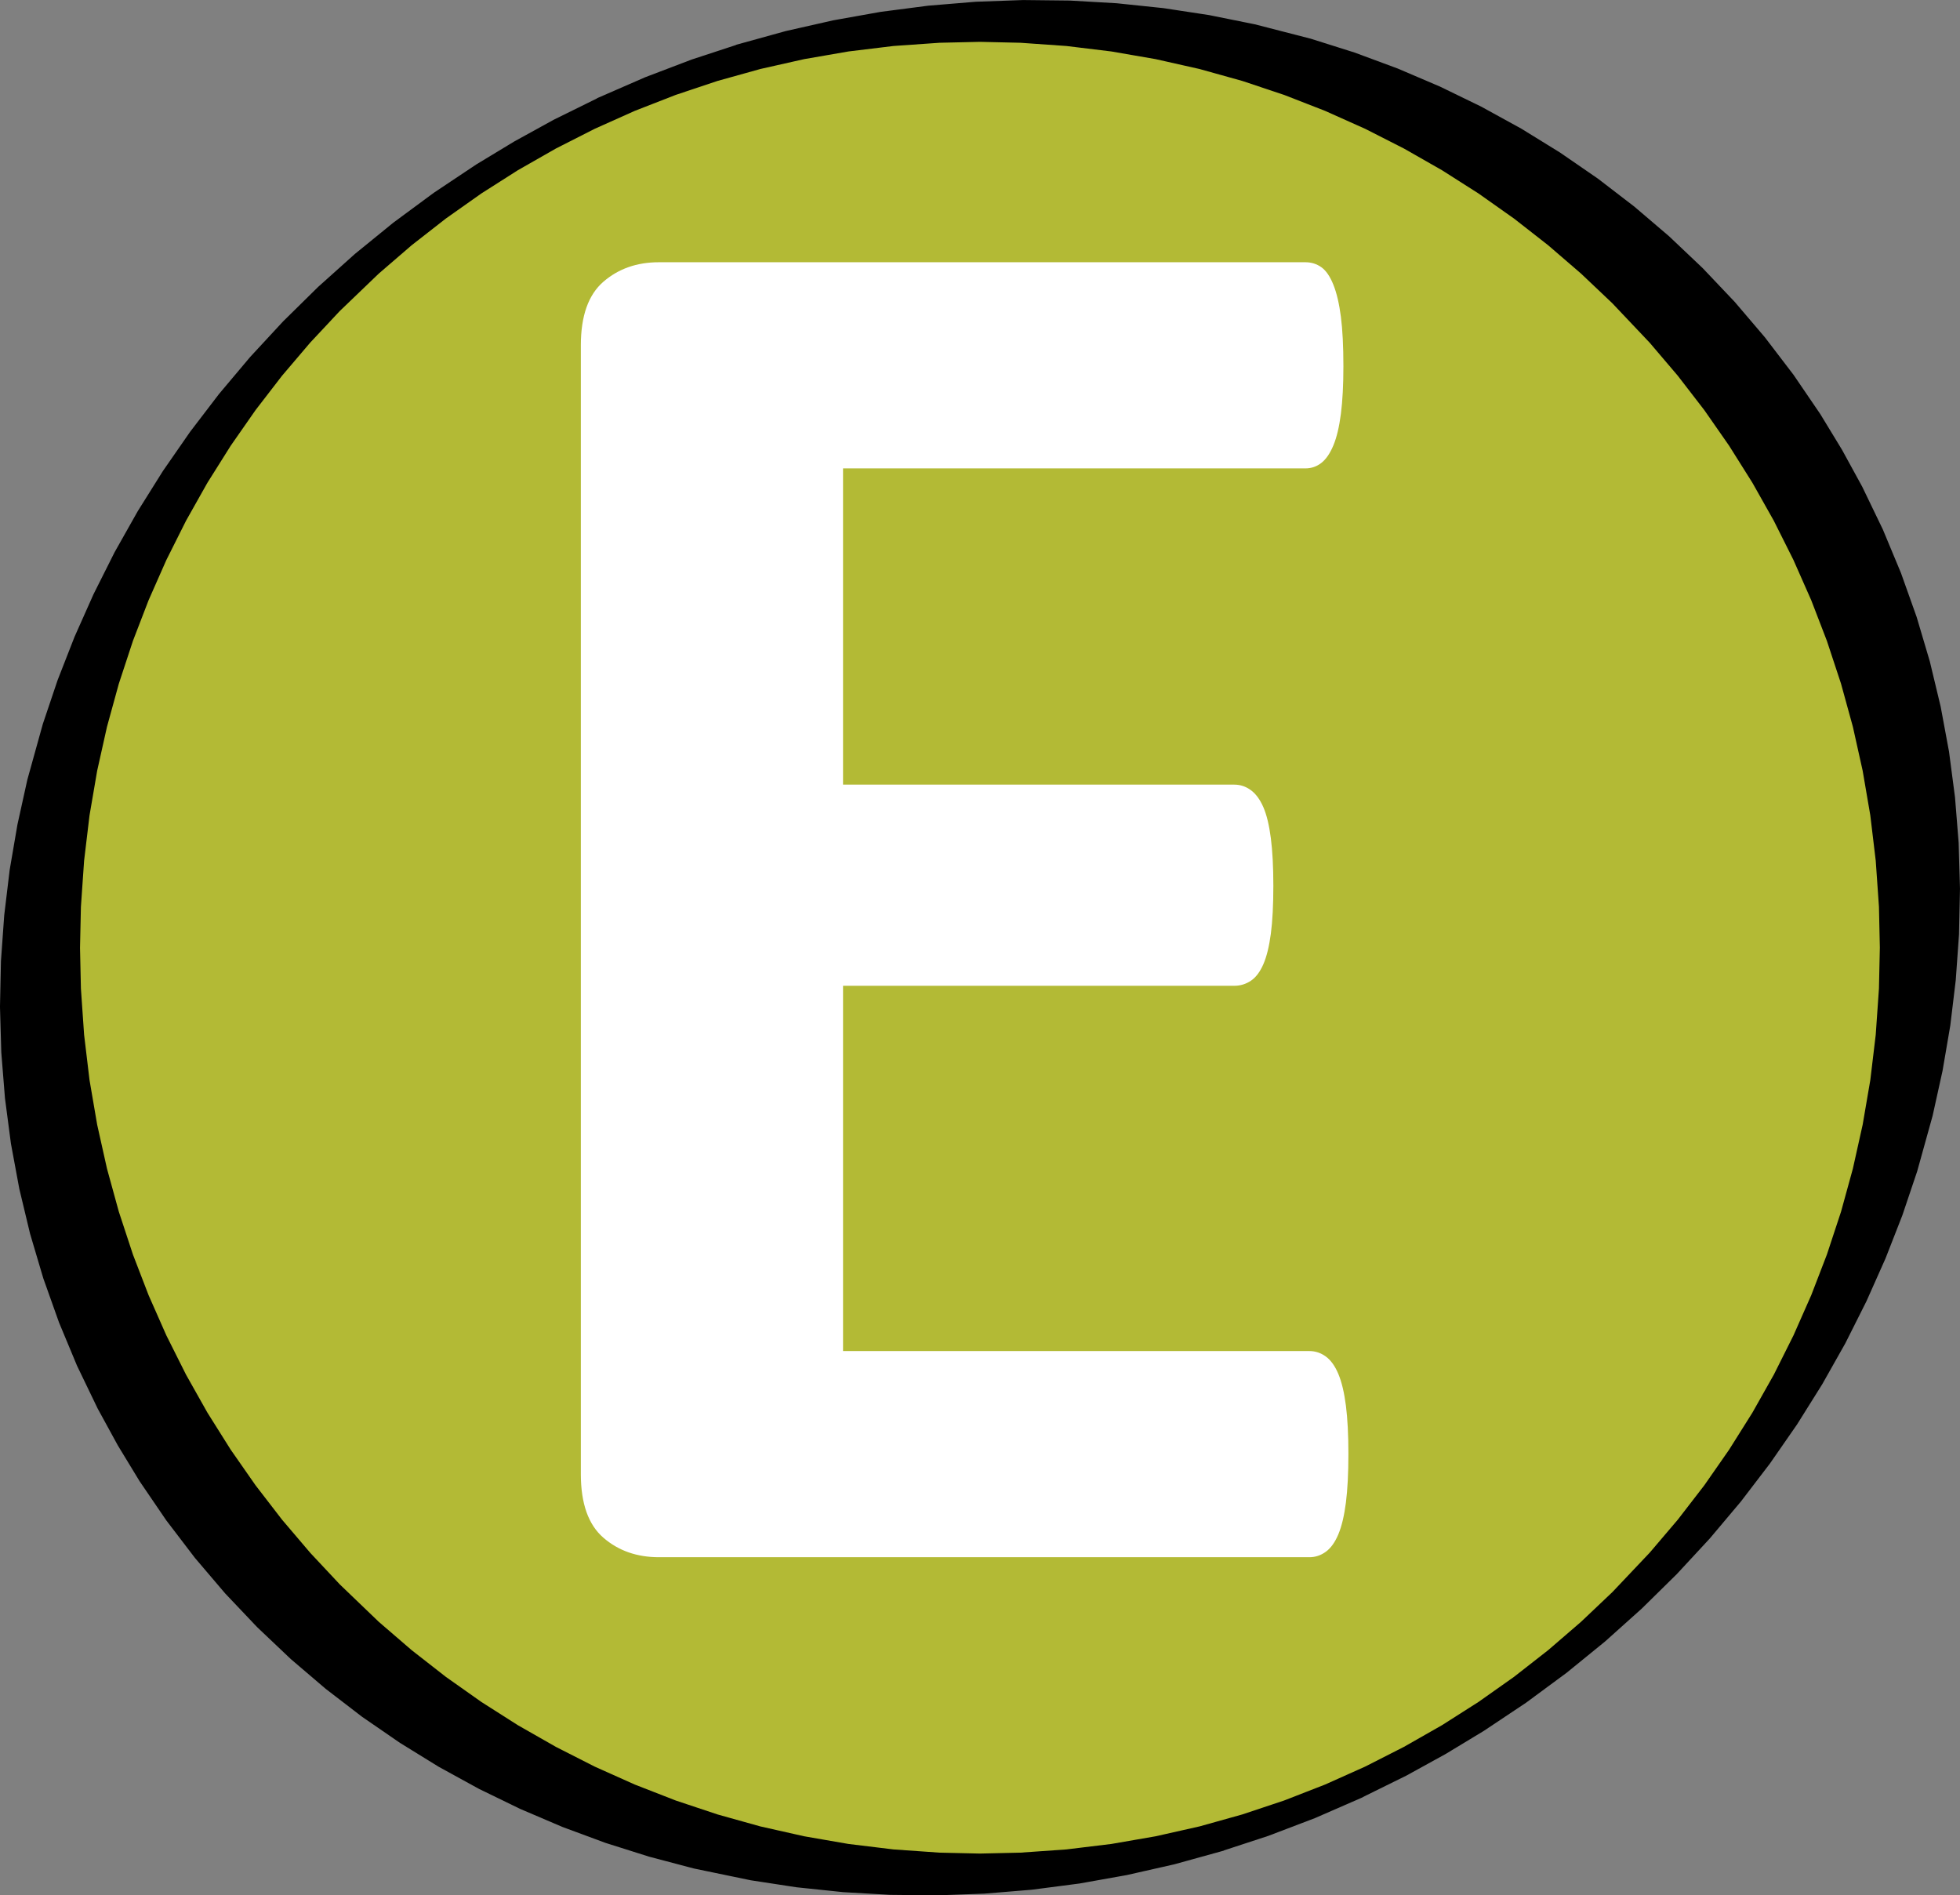
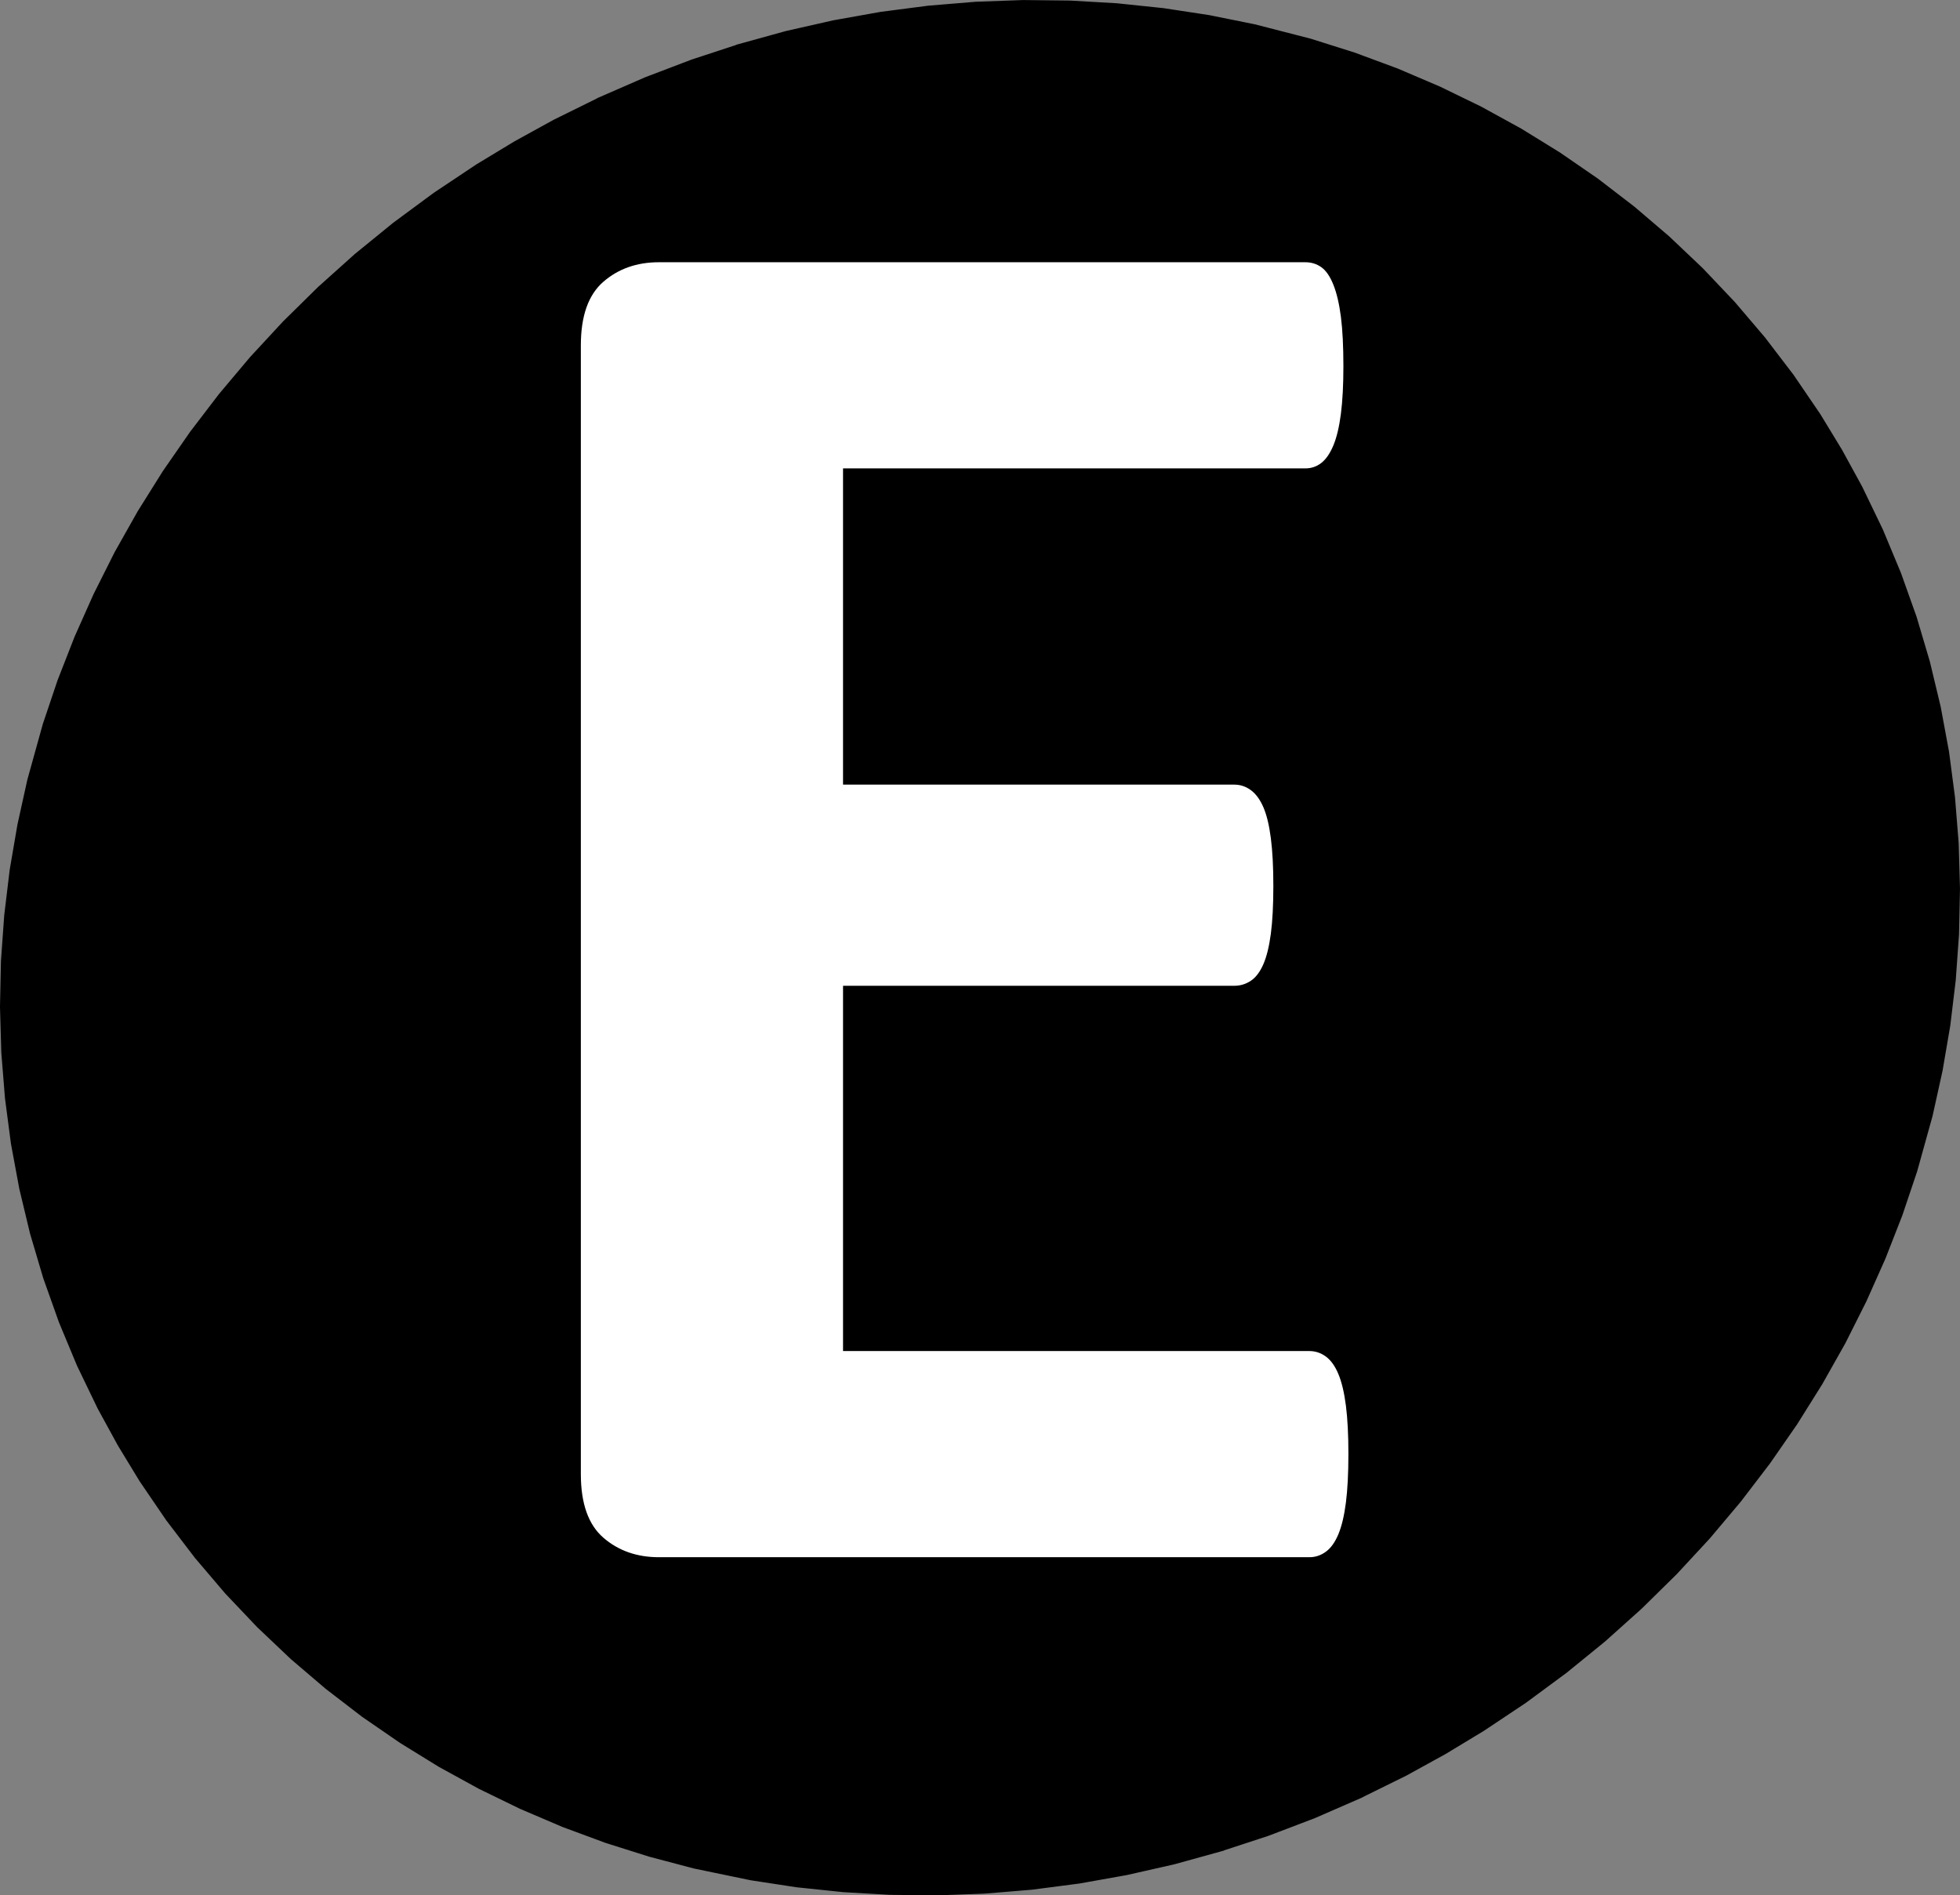
<svg xmlns="http://www.w3.org/2000/svg" viewBox="0 0 1060 1025">
  <rect x="0" y="0" width="1060" height="1025" fill="#808080" stroke="none" />
  <path stroke="#000" stroke-width="4.167" d="M659.844 999.188v.015l-25.297 7-25.625 5.797-25.485 4.547-25.593 3.328-25.672 2.125-25.5.922-25.297-.281-25.219-1.453-25.125-2.625-24.64-3.766-30.688-6.36-24.015-6.343-23.594-7.453-23.172-8.578-22.797-9.735-22.11-10.75-21.671-11.89-20.89-12.891-20.407-14.047-19.61-15.063-18.765-16.015-18.125-17.188-17.203-18.14-16.297-19.14-15.39-20.157-14.407-21.14-11.734-19.298-10.844-19.828-11.11-23.047-9.703-23.297-8.468-23.796-7.11-23.97-5.797-24.187-4.515-24.359-3.203-24.406-1.985-24.703-.703-24.516.516-24.64 1.765-24.704 2.938-24.437 4.172-24.36 5.344-24.203 8.328-29.969 7.968-23.656 9.125-23.344L52.47 322.22l11.343-22.594 12.47-22.11 13.546-21.624 14.688-21.172 15.609-20.422 16.734-19.875 17.782-19.203 18.859-18.563 19.781-17.734L214 122.062l21.781-16.078L258.61 90.75l20.61-12.469 21.172-11.656 24.625-12.14v-.016l24.703-10.766 25.078-9.547 25.344-8.312v-.016l25.296-7 25.625-5.797 25.485-4.547 25.594-3.328 25.671-2.125 25.5-.922 25.297.282 25.22 1.453 25.124 2.625 24.703 3.765 24.547 4.954 30.047 7.734 23.61 7.453 23.202 8.594 22.797 9.734 22.094 10.734 21.688 11.907 20.89 12.89 20.407 14.047 19.609 15.063 18.765 16.015 18.047 17.11 17.282 18.219 16.234 19.062 15.453 20.234 14.344 21.047 11.75 19.313 10.844 19.812 11.109 23.031 9.75 23.407 8.438 23.687 7.109 23.969 5.828 24.297 4.5 24.25 3.219 24.515 1.984 24.704.703 24.515-.515 24.64-1.766 24.704-2.938 24.422-4.171 24.375-5.344 24.203-8.328 29.969-7.969 23.656-9.125 23.344-10.234 22.968-11.344 22.594-12.469 22.11-13.547 21.625-14.687 21.172-15.61 20.421-16.734 19.875-17.781 19.203-18.86 18.563-19.78 17.734-20.72 16.86-21.78 16.078-22.829 15.234-20.61 12.469-21.171 11.656-24.625 12.14v.016l-24.703 10.766-25.078 9.547Z" />
-   <path fill="#b3ba35" stroke="#000" stroke-width="4.167" d="m529.953 1004.484-21.969-.5-24.984-1.75-24.438-2.968-24.062-4.172-23.813-5.36-23.25-6.5-22.687-7.562L342.5 967l-21.813-9.766-21.046-10.703L279 934.766l-19.828-12.625-19.328-13.657-18.563-14.5-17.828-15.359-21.219-20.375-16-17.094-15.328-18.015-14.39-18.672-13.47-19.313-12.655-20.125L98.75 744.36l-10.672-21.297-9.656-21.859-8.594-22.312h.016l-7.578-23.016-6.438-23.406-5.328-23.86-4.156-24.265-2.938-24.578-1.734-25.125-.484-22.078.484-22.172 1.734-25.125 2.938-24.579 4.156-24.265 5.328-23.86 6.438-23.406 7.578-23.015h-.016l8.594-22.313 9.656-21.86 10.672-21.296L110.39 260l12.657-20.125 13.469-19.313 14.39-18.671 15.328-18.016 16-17.094 21.22-20.375 17.827-15.36 18.563-14.5 19.328-13.655L279 90.266 299.625 78.5l21.063-10.703L342.5 58.03l22.25-8.672 22.688-7.578 23.25-6.484 23.796-5.36 24.079-4.171L483 22.796l24.984-1.75 21.97-.5 21.984.5 24.968 1.75 24.438 2.97 24.078 4.172 23.812 5.359 23.235 6.484 22.687 7.578 22.266 8.672 21.812 9.766L760.281 78.5l20.64 11.766 19.829 12.625 19.328 13.656 18.469 14.437 17.828 15.36 17.063 16.172 20.312 21.453 15.188 17.844 14.468 18.75 13.453 19.312L949.516 260l11.609 20.594 10.656 21.281 9.703 21.953 8.594 22.313h-.015l7.562 22.906 6.469 23.515 5.312 23.86 4.14 24.172 2.954 24.672 1.75 25.03.484 22.173-.484 22.172-1.75 25.125-2.938 24.578-4.156 24.265-5.312 23.86-6.438 23.406-7.593 23.016h.015l-8.594 22.312-9.656 21.86-10.656 21.296-11.656 20.672-12.657 20.125-13.453 19.313L909 823.14l-15.25 17.922-20.234 21.375-17.141 16.25-17.75 15.296-18.547 14.5-19.328 13.657-19.828 12.625-20.656 11.765-21.032 10.703L717.422 967l-22.266 8.672-22.687 7.562-23.235 6.5-23.828 5.36-24.062 4.172-24.438 2.968-24.968 1.75Z" />
  <path fill="#fff" fill-rule="evenodd" d="M729.235 786.39c0 10.463-.451 19.212-1.353 26.248-.902 7.035-2.255 12.718-4.06 17.048-1.803 4.33-4.058 7.486-6.764 9.47-2.706 1.985-5.683 2.977-8.93 2.977h-351.78c-11.907 0-21.92-3.518-30.037-10.553-8.118-7.036-12.177-18.491-12.177-34.366V186.739c0-15.876 4.059-27.331 12.177-34.367 8.118-7.035 18.13-10.553 30.036-10.553h349.616c3.248 0 6.134.902 8.66 2.706 2.525 1.804 4.69 4.961 6.494 9.471 1.804 4.51 3.157 10.283 4.059 17.318.902 7.036 1.353 15.966 1.353 26.79 0 10.102-.451 18.671-1.353 25.707-.902 7.036-2.255 12.718-4.059 17.048-1.804 4.33-3.969 7.486-6.494 9.47-2.526 1.985-5.412 2.977-8.66 2.977H455.928v171.02h211.61c3.247 0 6.224.992 8.93 2.976 2.706 1.985 4.96 5.052 6.765 9.2 1.804 4.15 3.157 9.743 4.059 16.778.902 7.036 1.353 15.605 1.353 25.707 0 10.464-.451 19.122-1.353 25.978-.902 6.855-2.255 12.357-4.06 16.507-1.803 4.149-4.058 7.125-6.764 8.93-2.706 1.803-5.683 2.705-8.93 2.705h-211.61v197.539h252.2c3.247 0 6.224.992 8.93 2.976 2.706 1.985 4.96 5.142 6.765 9.471 1.804 4.33 3.157 10.013 4.059 17.048.902 7.036 1.353 15.785 1.353 26.249Z" />
</svg>